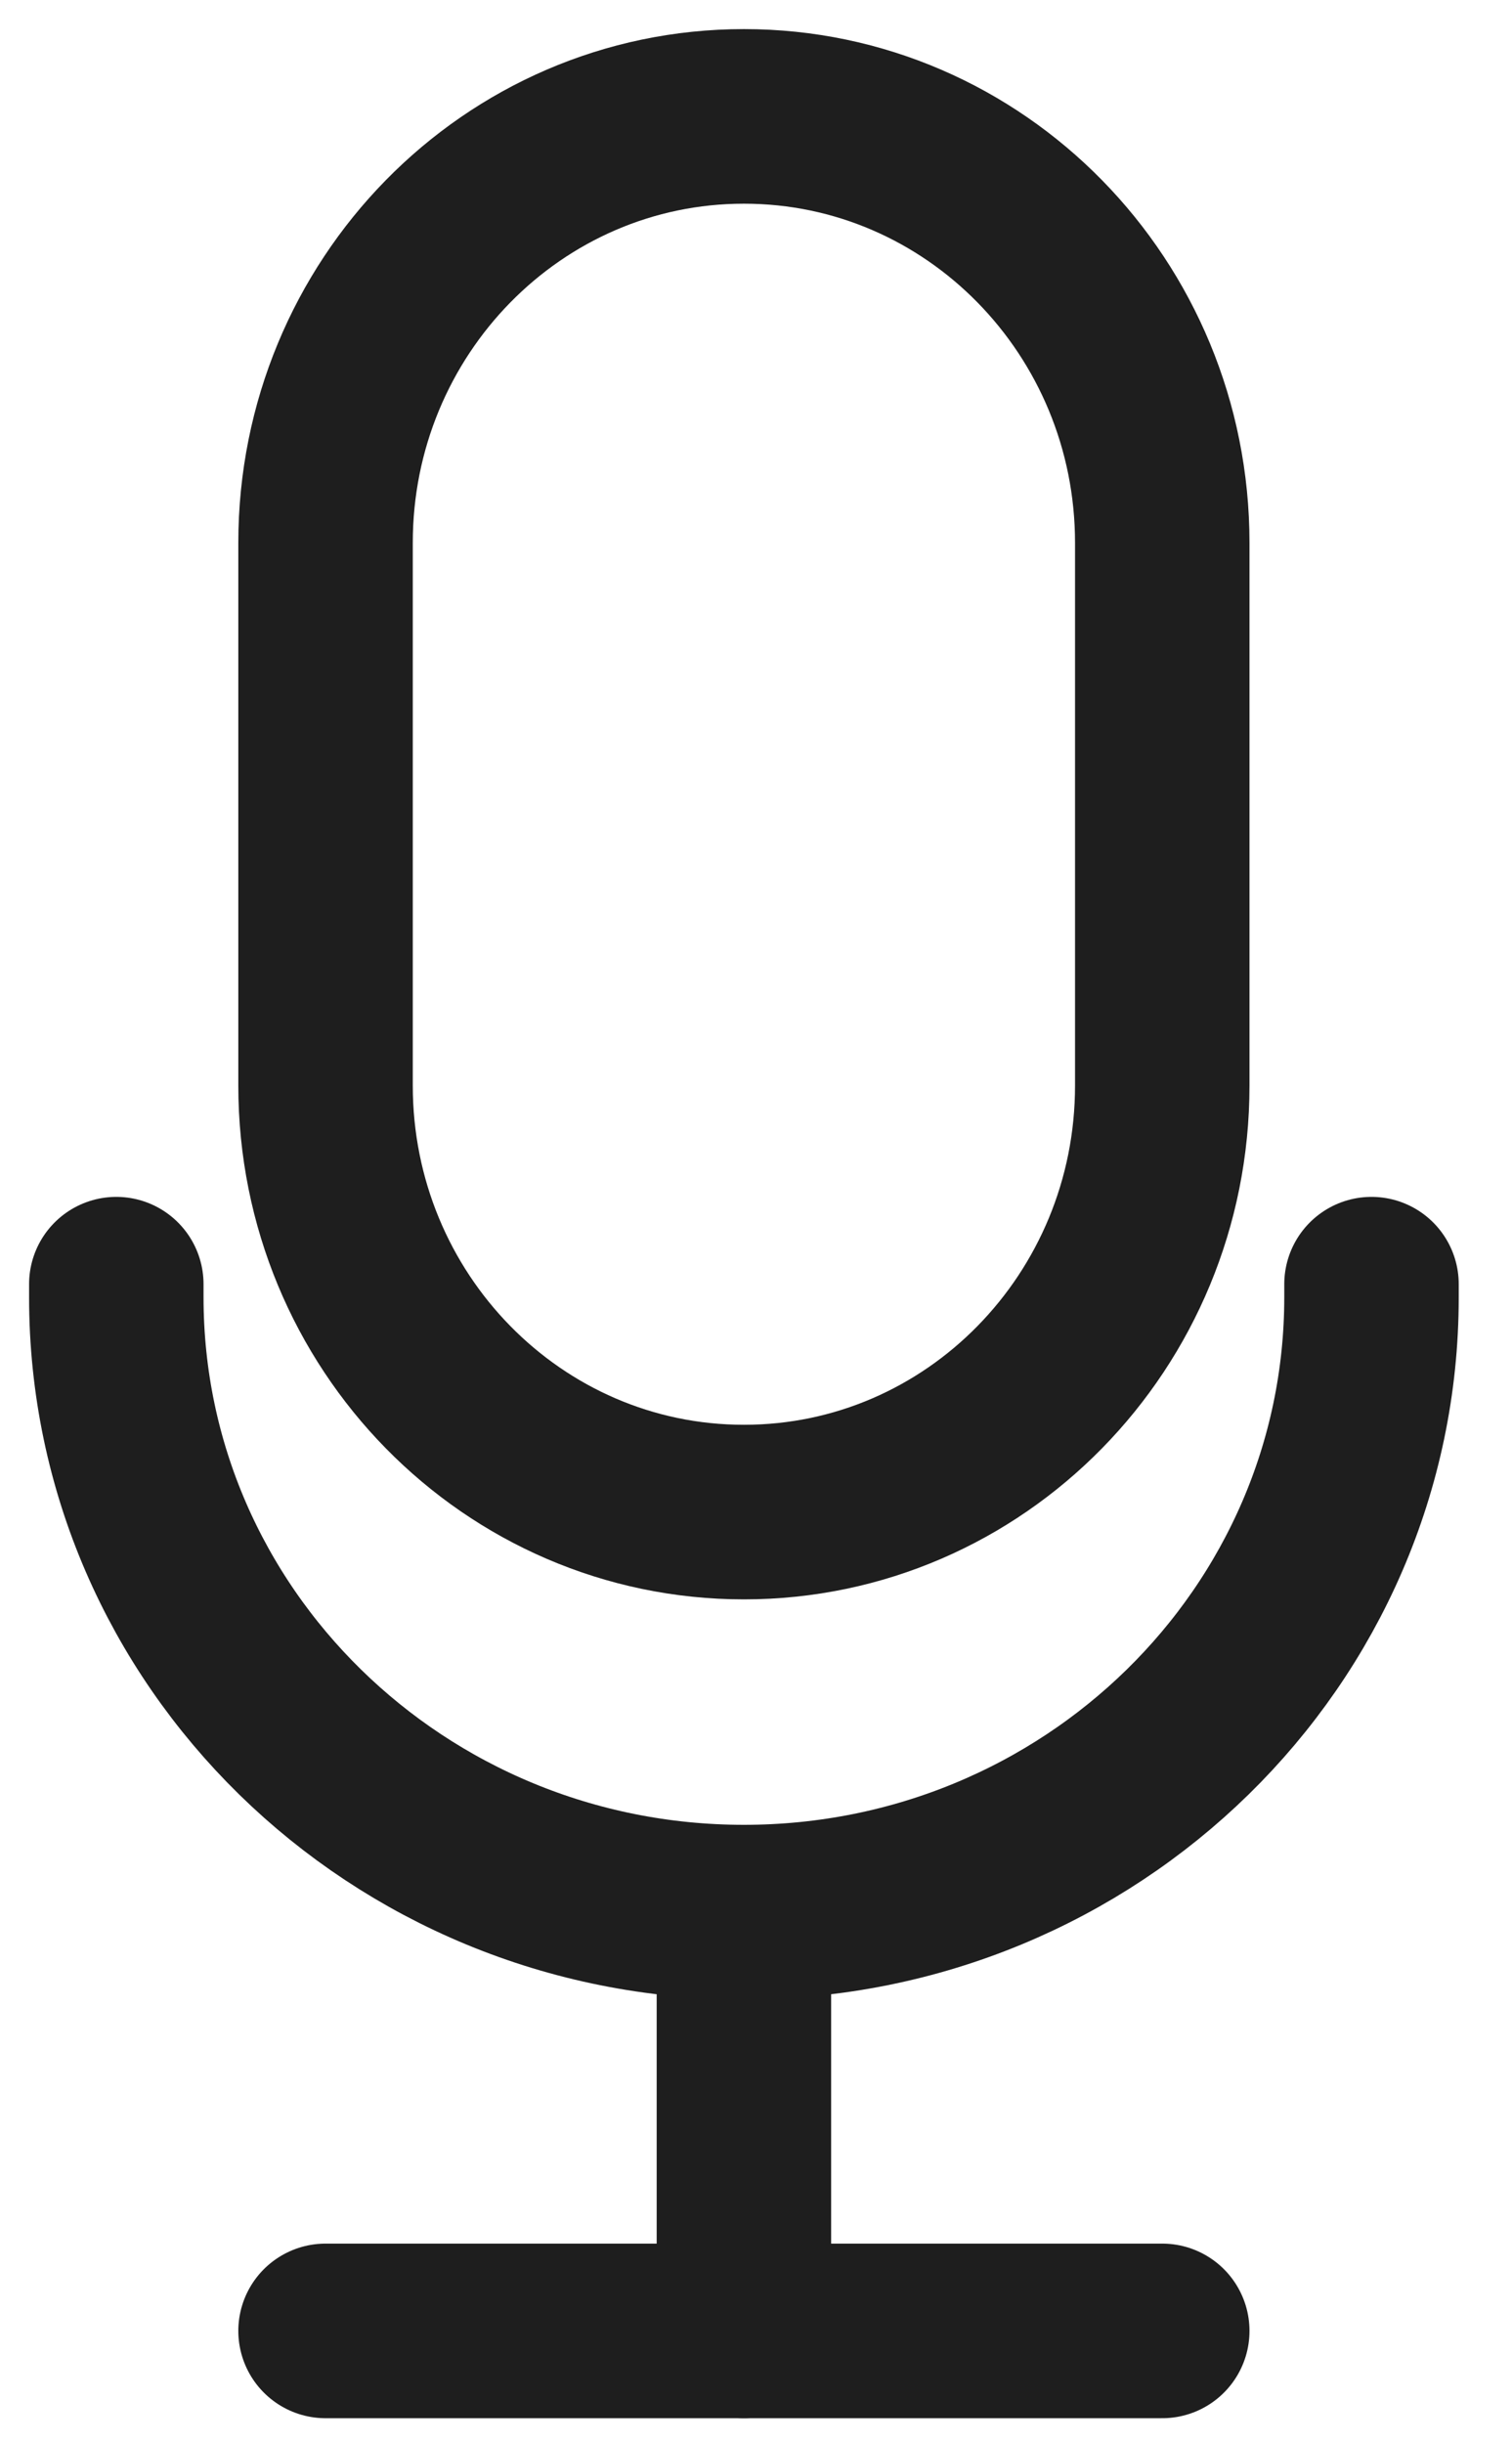
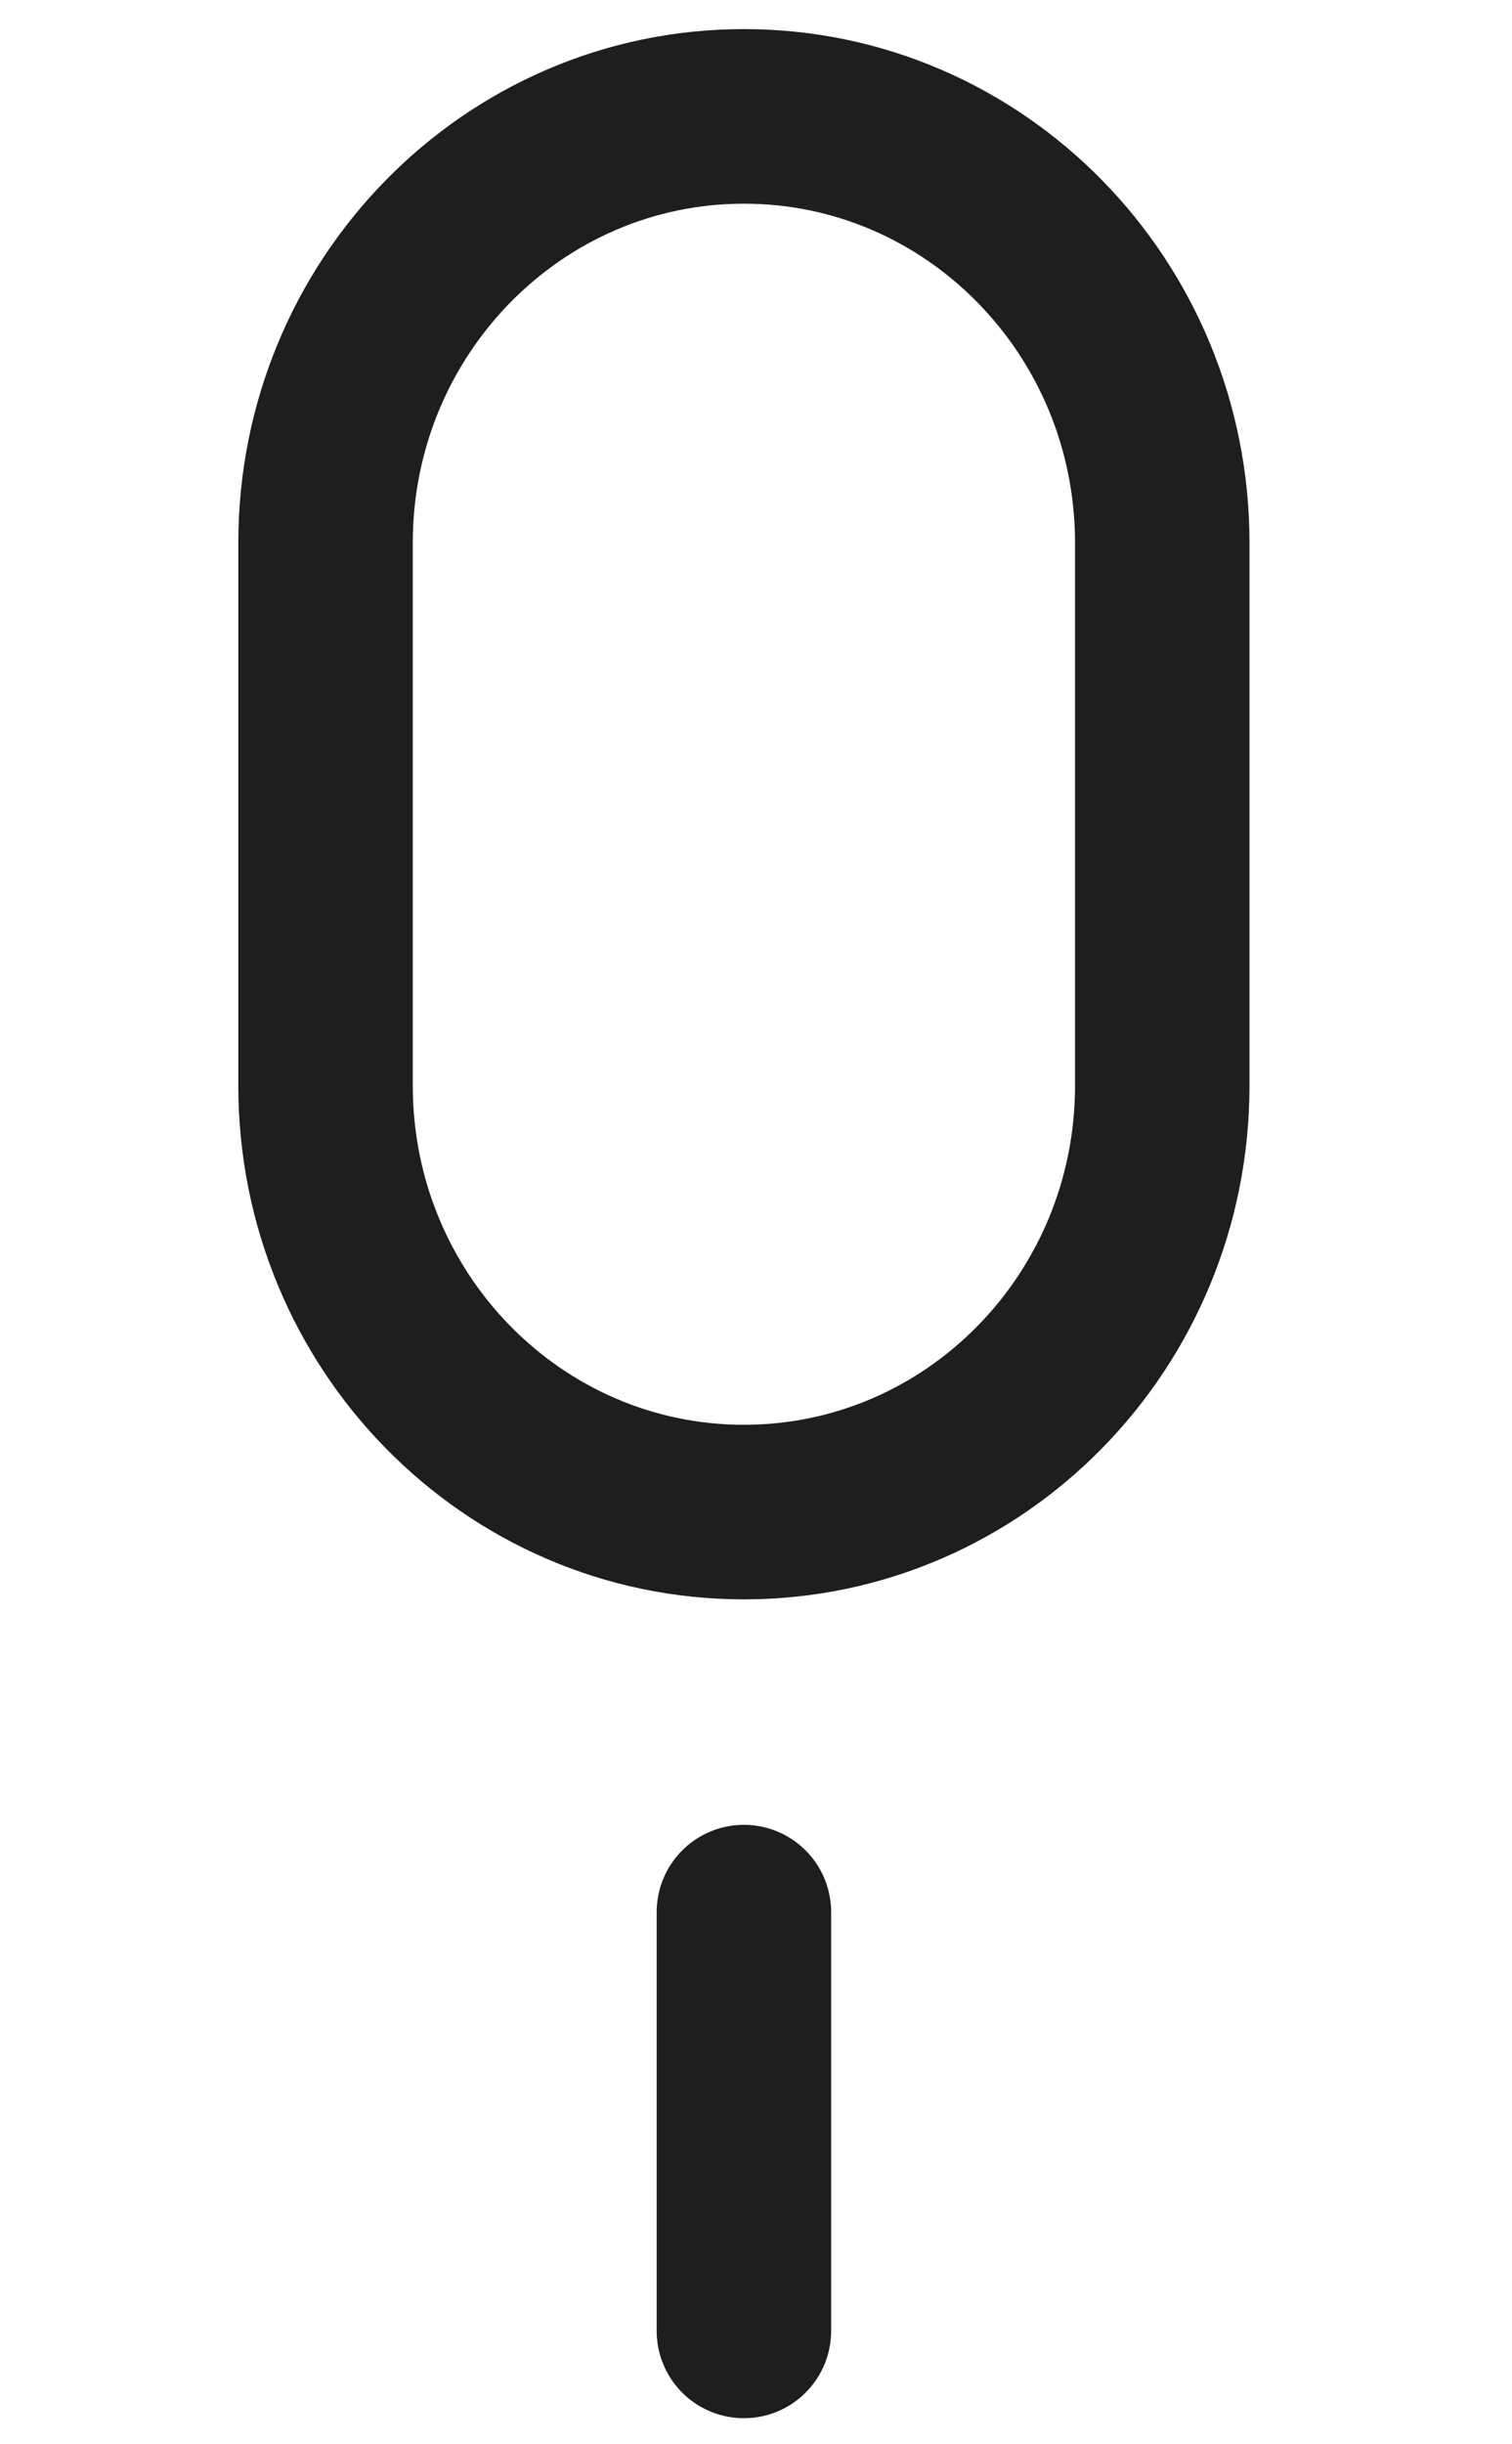
<svg xmlns="http://www.w3.org/2000/svg" width="13" height="21" viewBox="0 0 13 21" fill="none">
-   <path d="M6.397 1H6.396C4.409 1 2.799 2.641 2.799 4.664V9.327C2.799 11.351 4.409 12.991 6.396 12.991H6.397C8.383 12.991 9.993 11.351 9.993 9.327V4.664C9.993 2.641 8.383 1 6.397 1Z" stroke="#1E1E1E" stroke-width="1.5" stroke-miterlimit="10" />
-   <path d="M11.792 11.033V11.146C11.792 14.062 9.376 16.428 6.396 16.428C3.417 16.428 1 14.064 1 11.146V11.033" stroke="#1E1E1E" stroke-width="1.5" stroke-linecap="round" stroke-linejoin="round" />
+   <path d="M6.397 1H6.396C4.409 1 2.799 2.641 2.799 4.664V9.327C2.799 11.351 4.409 12.991 6.396 12.991C8.383 12.991 9.993 11.351 9.993 9.327V4.664C9.993 2.641 8.383 1 6.397 1Z" stroke="#1E1E1E" stroke-width="1.5" stroke-miterlimit="10" />
  <path d="M6.396 16.428V20.026" stroke="#1E1E1E" stroke-width="1.5" stroke-linecap="round" stroke-linejoin="round" />
-   <path d="M9.993 20.026H2.799" stroke="#1E1E1E" stroke-width="1.5" stroke-linecap="round" stroke-linejoin="round" />
</svg>